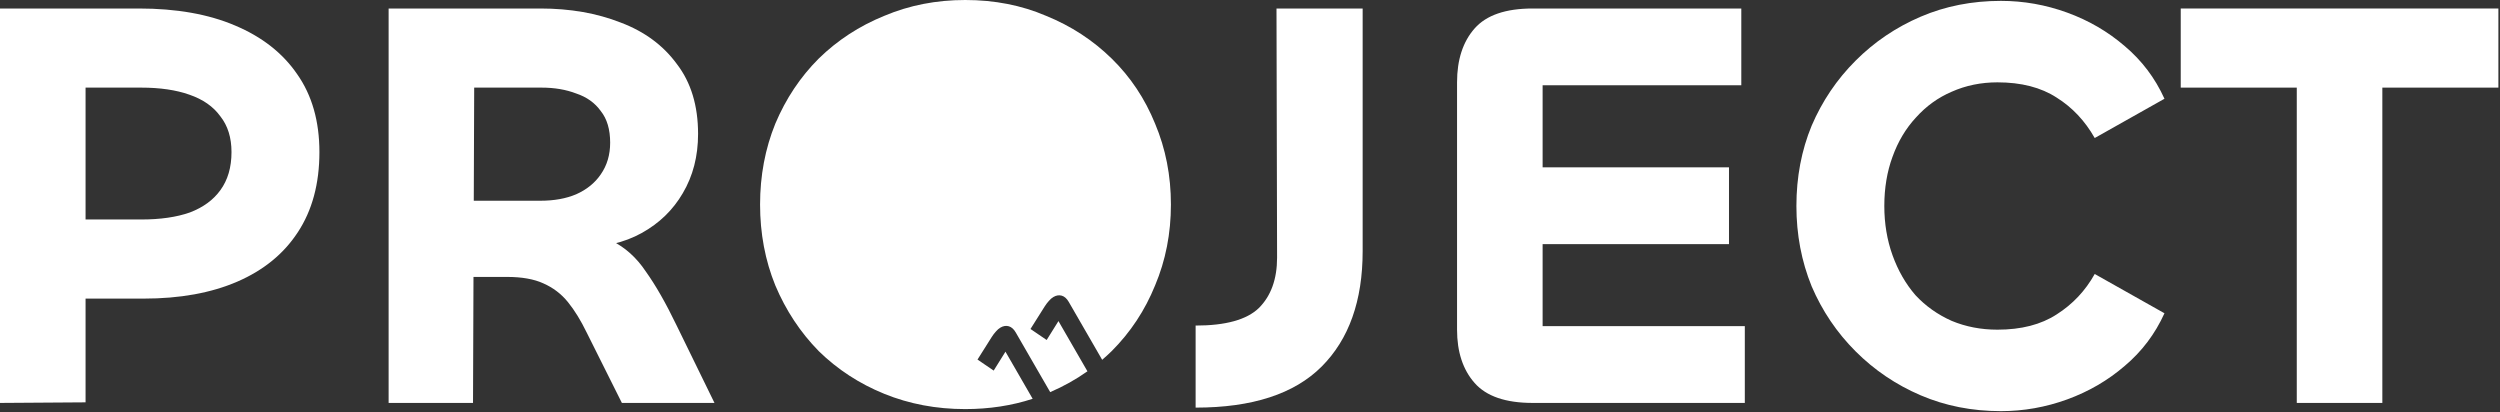
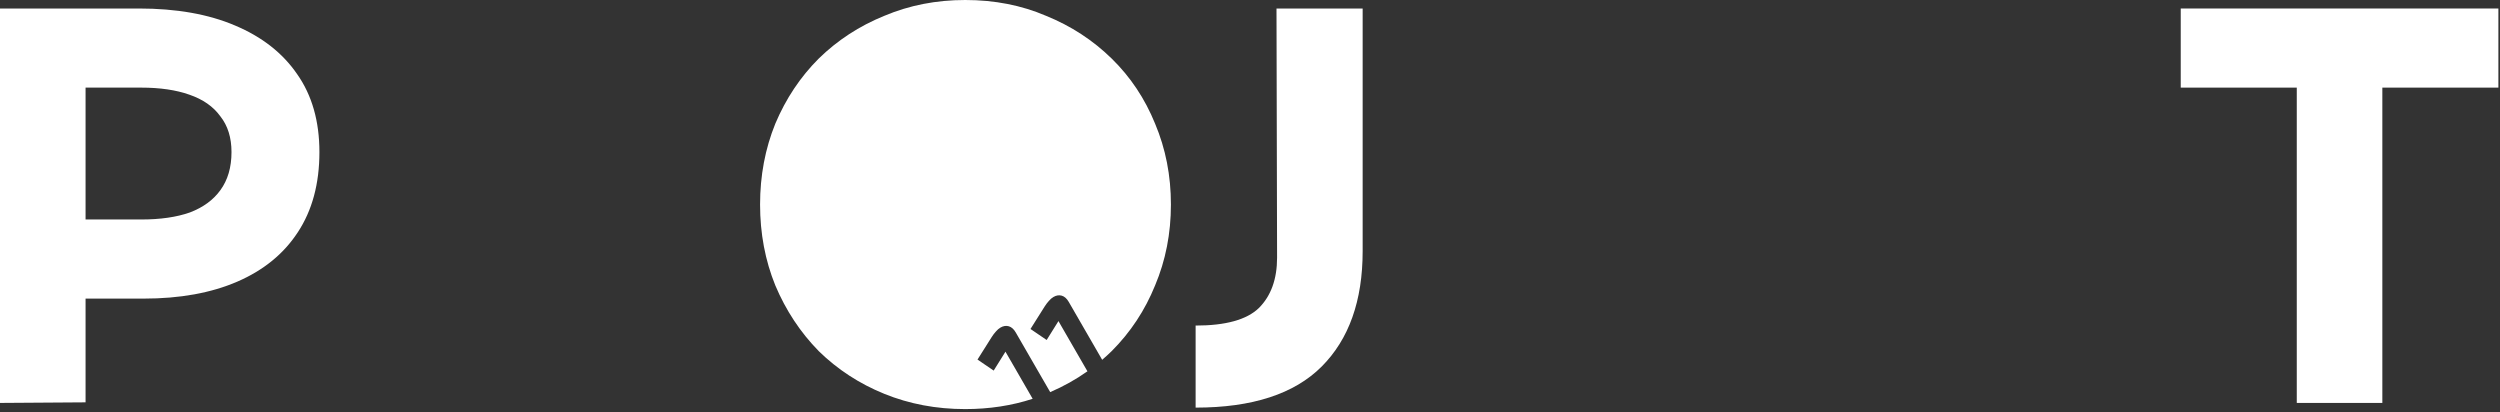
<svg xmlns="http://www.w3.org/2000/svg" width="546" height="90" viewBox="0 0 546 90" fill="none">
  <rect x="0" y="0" width="546" height="90" fill="#333333" stroke="none" />
  <path d="M210.801 0C217.201 3.57053e-05 223.089 1.152 228.465 3.456C233.926 5.675 238.705 8.789 242.801 12.8C246.897 16.81 250.054 21.547 252.272 27.008C254.576 32.469 255.729 38.357 255.729 44.672C255.728 50.986 254.576 56.875 252.272 62.336C250.054 67.797 246.897 72.576 242.801 76.672C242.125 77.334 241.428 77.968 240.715 78.581L233.415 65.936C232.99 65.201 232.483 64.748 231.894 64.576C231.304 64.405 230.698 64.499 230.074 64.859C229.723 65.062 229.388 65.351 229.071 65.726C228.745 66.084 228.443 66.483 228.163 66.922L225.059 71.849L228.591 74.255L231.115 70.207C231.131 70.198 231.134 70.185 231.125 70.169C231.13 70.15 231.143 70.135 231.161 70.12L237.496 81.093C234.983 82.869 232.273 84.386 229.361 85.639L221.844 72.617C221.419 71.882 220.912 71.428 220.322 71.257C219.733 71.085 219.126 71.18 218.503 71.54C218.151 71.743 217.817 72.032 217.5 72.407C217.174 72.766 216.871 73.164 216.592 73.603L213.487 78.529L217.02 80.936L219.544 76.888C219.56 76.879 219.563 76.865 219.554 76.85C219.559 76.831 219.571 76.816 219.59 76.801L225.533 87.097C220.968 88.593 216.057 89.344 210.801 89.344C204.486 89.344 198.598 88.234 193.137 86.016C187.676 83.797 182.897 80.682 178.801 76.672C174.79 72.576 171.632 67.797 169.328 62.336C167.109 56.875 166 50.986 166 44.672C166 38.357 167.11 32.469 169.328 27.008C171.632 21.547 174.79 16.811 178.801 12.8C182.897 8.789 187.675 5.675 193.137 3.456C198.598 1.152 204.486 0 210.801 0Z" fill="white" />
  <path d="M501.616 1.856H520.304V88H501.616V1.856ZM545.648 1.856V19.136H476.272V1.856H545.648Z" fill="white" />
-   <path d="M437.007 89.792C430.692 89.792 424.847 88.64 419.471 86.336C414.095 84.032 409.359 80.832 405.263 76.736C401.167 72.64 397.967 67.904 395.663 62.528C393.444 57.067 392.335 51.221 392.335 44.992C392.335 38.677 393.444 32.832 395.663 27.456C397.967 22.08 401.167 17.344 405.263 13.248C409.359 9.152 414.095 5.952 419.471 3.648C424.847 1.344 430.692 0.192 437.007 0.192C441.956 0.192 446.778 1.045 451.471 2.752C456.164 4.459 460.346 6.891 464.015 10.048C467.77 13.205 470.671 17.045 472.719 21.568L457.487 30.144C455.354 26.389 452.58 23.445 449.167 21.312C445.754 19.093 441.444 17.984 436.239 17.984C432.655 17.984 429.327 18.667 426.255 20.032C423.268 21.312 420.666 23.189 418.447 25.664C416.228 28.053 414.522 30.912 413.327 34.24C412.132 37.483 411.535 41.067 411.535 44.992C411.535 48.832 412.132 52.416 413.327 55.744C414.522 59.072 416.186 61.973 418.319 64.448C420.538 66.837 423.183 68.715 426.255 70.08C429.327 71.36 432.655 72 436.239 72C441.444 72 445.754 70.891 449.167 68.672C452.666 66.453 455.439 63.509 457.487 59.84L472.719 68.416C470.671 72.939 467.77 76.779 464.015 79.936C460.346 83.093 456.164 85.525 451.471 87.232C446.778 88.939 441.956 89.792 437.007 89.792Z" fill="white" />
-   <path d="M381.068 88H334.732C328.844 88 324.62 86.549 322.06 83.648C319.5 80.747 318.22 76.864 318.22 72V17.984C318.22 13.035 319.5 9.109 322.06 6.208C324.62 3.307 328.844 1.856 334.732 1.856H380.3V18.624H336.908V71.232H381.068V88ZM377.612 53.312H332.556L330.124 36.544H377.612V53.312Z" fill="white" />
  <path d="M261.123 89.024V71.104C267.694 71.104 272.302 69.824 274.947 67.264C277.592 64.619 278.915 60.949 278.915 56.256L278.787 1.856H297.603V54.848C297.603 65.685 294.616 74.091 288.643 80.064C282.67 86.037 273.496 89.024 261.123 89.024Z" fill="white" />
-   <path d="M103.307 88H84.875V1.856H118.027C124.512 1.856 130.358 2.88 135.563 4.928C140.768 6.891 144.864 9.92 147.851 14.016C150.923 18.027 152.459 23.104 152.459 29.248C152.459 34.112 151.35 38.421 149.131 42.176C146.998 45.845 144.011 48.747 140.171 50.88C136.331 53.013 131.766 54.08 126.475 54.08L121.483 50.368C126.518 50.368 130.528 51.093 133.515 52.544C136.502 53.995 139.019 56.256 141.067 59.328C143.2 62.315 145.419 66.197 147.723 70.976L156.043 88H135.819L128.139 72.64C126.859 69.995 125.494 67.776 124.043 65.984C122.592 64.192 120.8 62.827 118.667 61.888C116.619 60.949 113.974 60.48 110.731 60.48H101.643V43.84H118.027C121.014 43.84 123.616 43.371 125.835 42.432C128.139 41.408 129.931 39.957 131.211 38.08C132.576 36.117 133.259 33.813 133.259 31.168C133.259 28.267 132.576 25.963 131.211 24.256C129.931 22.464 128.139 21.184 125.835 20.416C123.616 19.563 121.099 19.136 118.283 19.136H103.563L103.307 88Z" fill="white" />
  <path d="M18.688 87.872L0 88V1.856H30.336C38.528 1.856 45.525 3.093 51.328 5.568C57.216 8.043 61.739 11.584 64.896 16.192C68.139 20.8 69.76 26.475 69.76 33.216C69.76 40.128 68.181 45.973 65.024 50.752C61.952 55.445 57.557 59.029 51.84 61.504C46.123 63.979 39.296 65.216 31.36 65.216H14.336L16.768 47.936H30.848C35.029 47.936 38.571 47.424 41.472 46.4C44.373 45.291 46.592 43.669 48.128 41.536C49.749 39.317 50.56 36.544 50.56 33.216C50.56 30.059 49.749 27.456 48.128 25.408C46.592 23.275 44.331 21.696 41.344 20.672C38.443 19.648 34.944 19.136 30.848 19.136H18.688V87.872Z" fill="white" />
</svg>